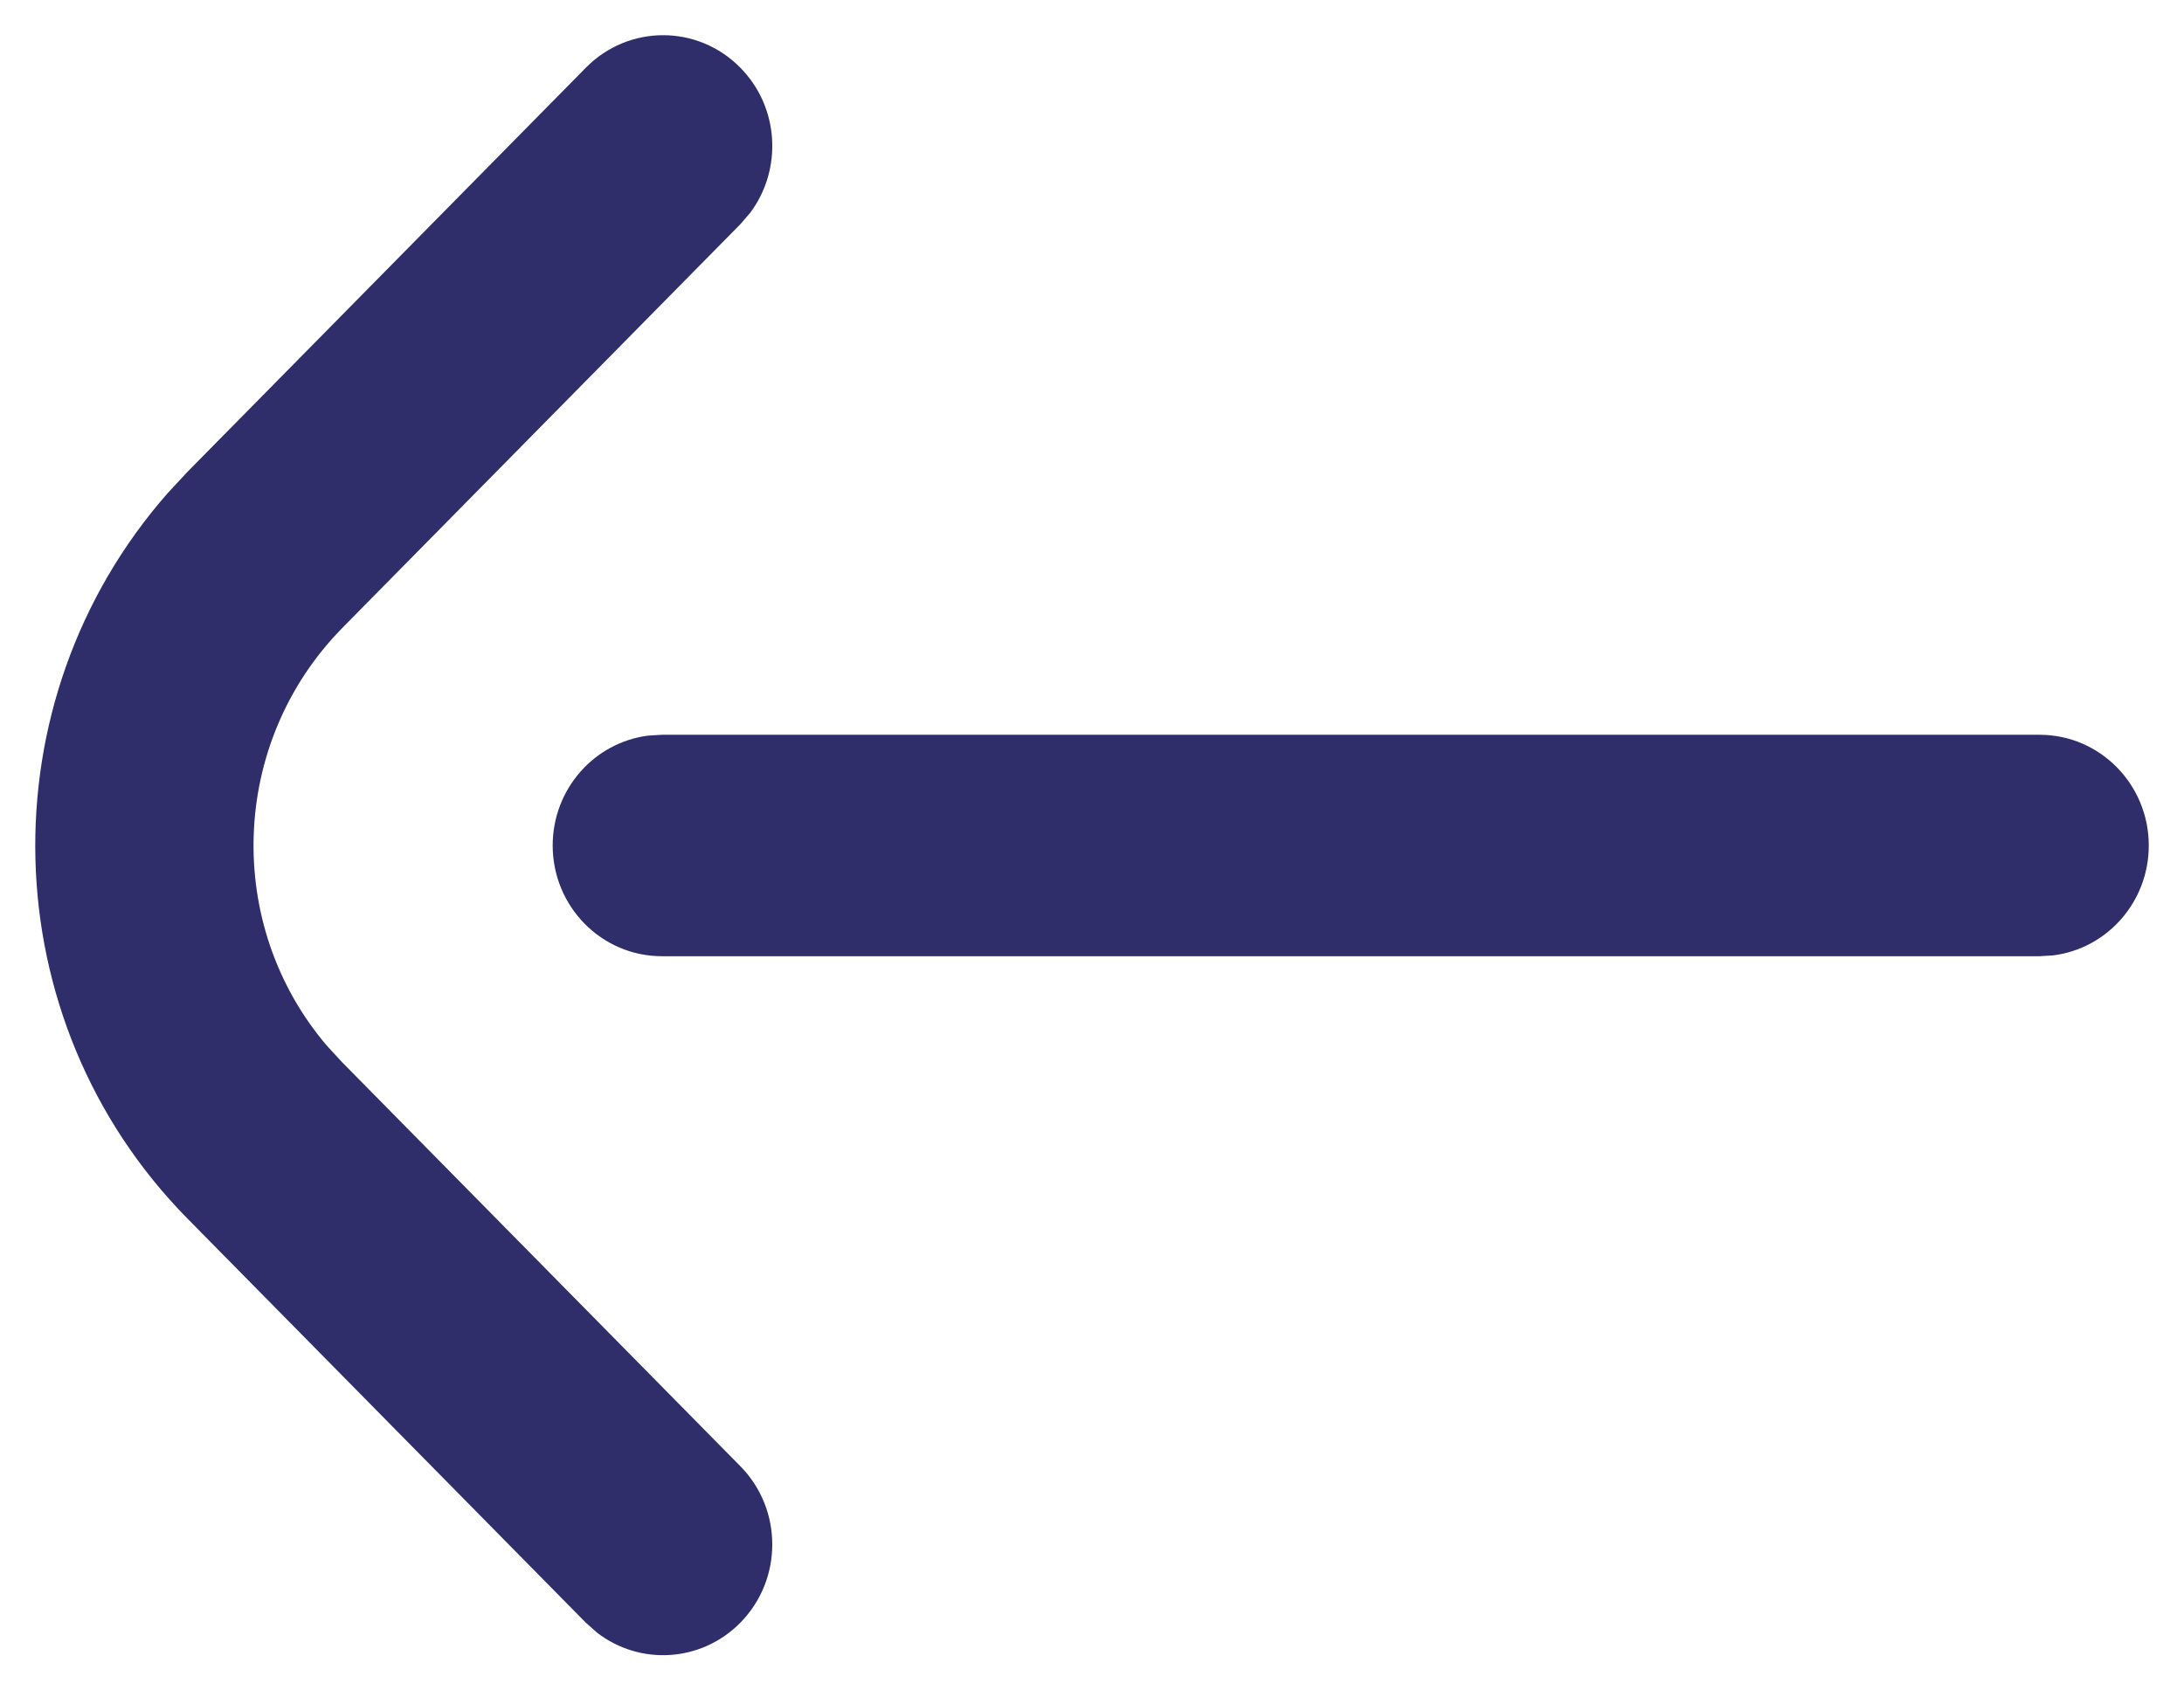
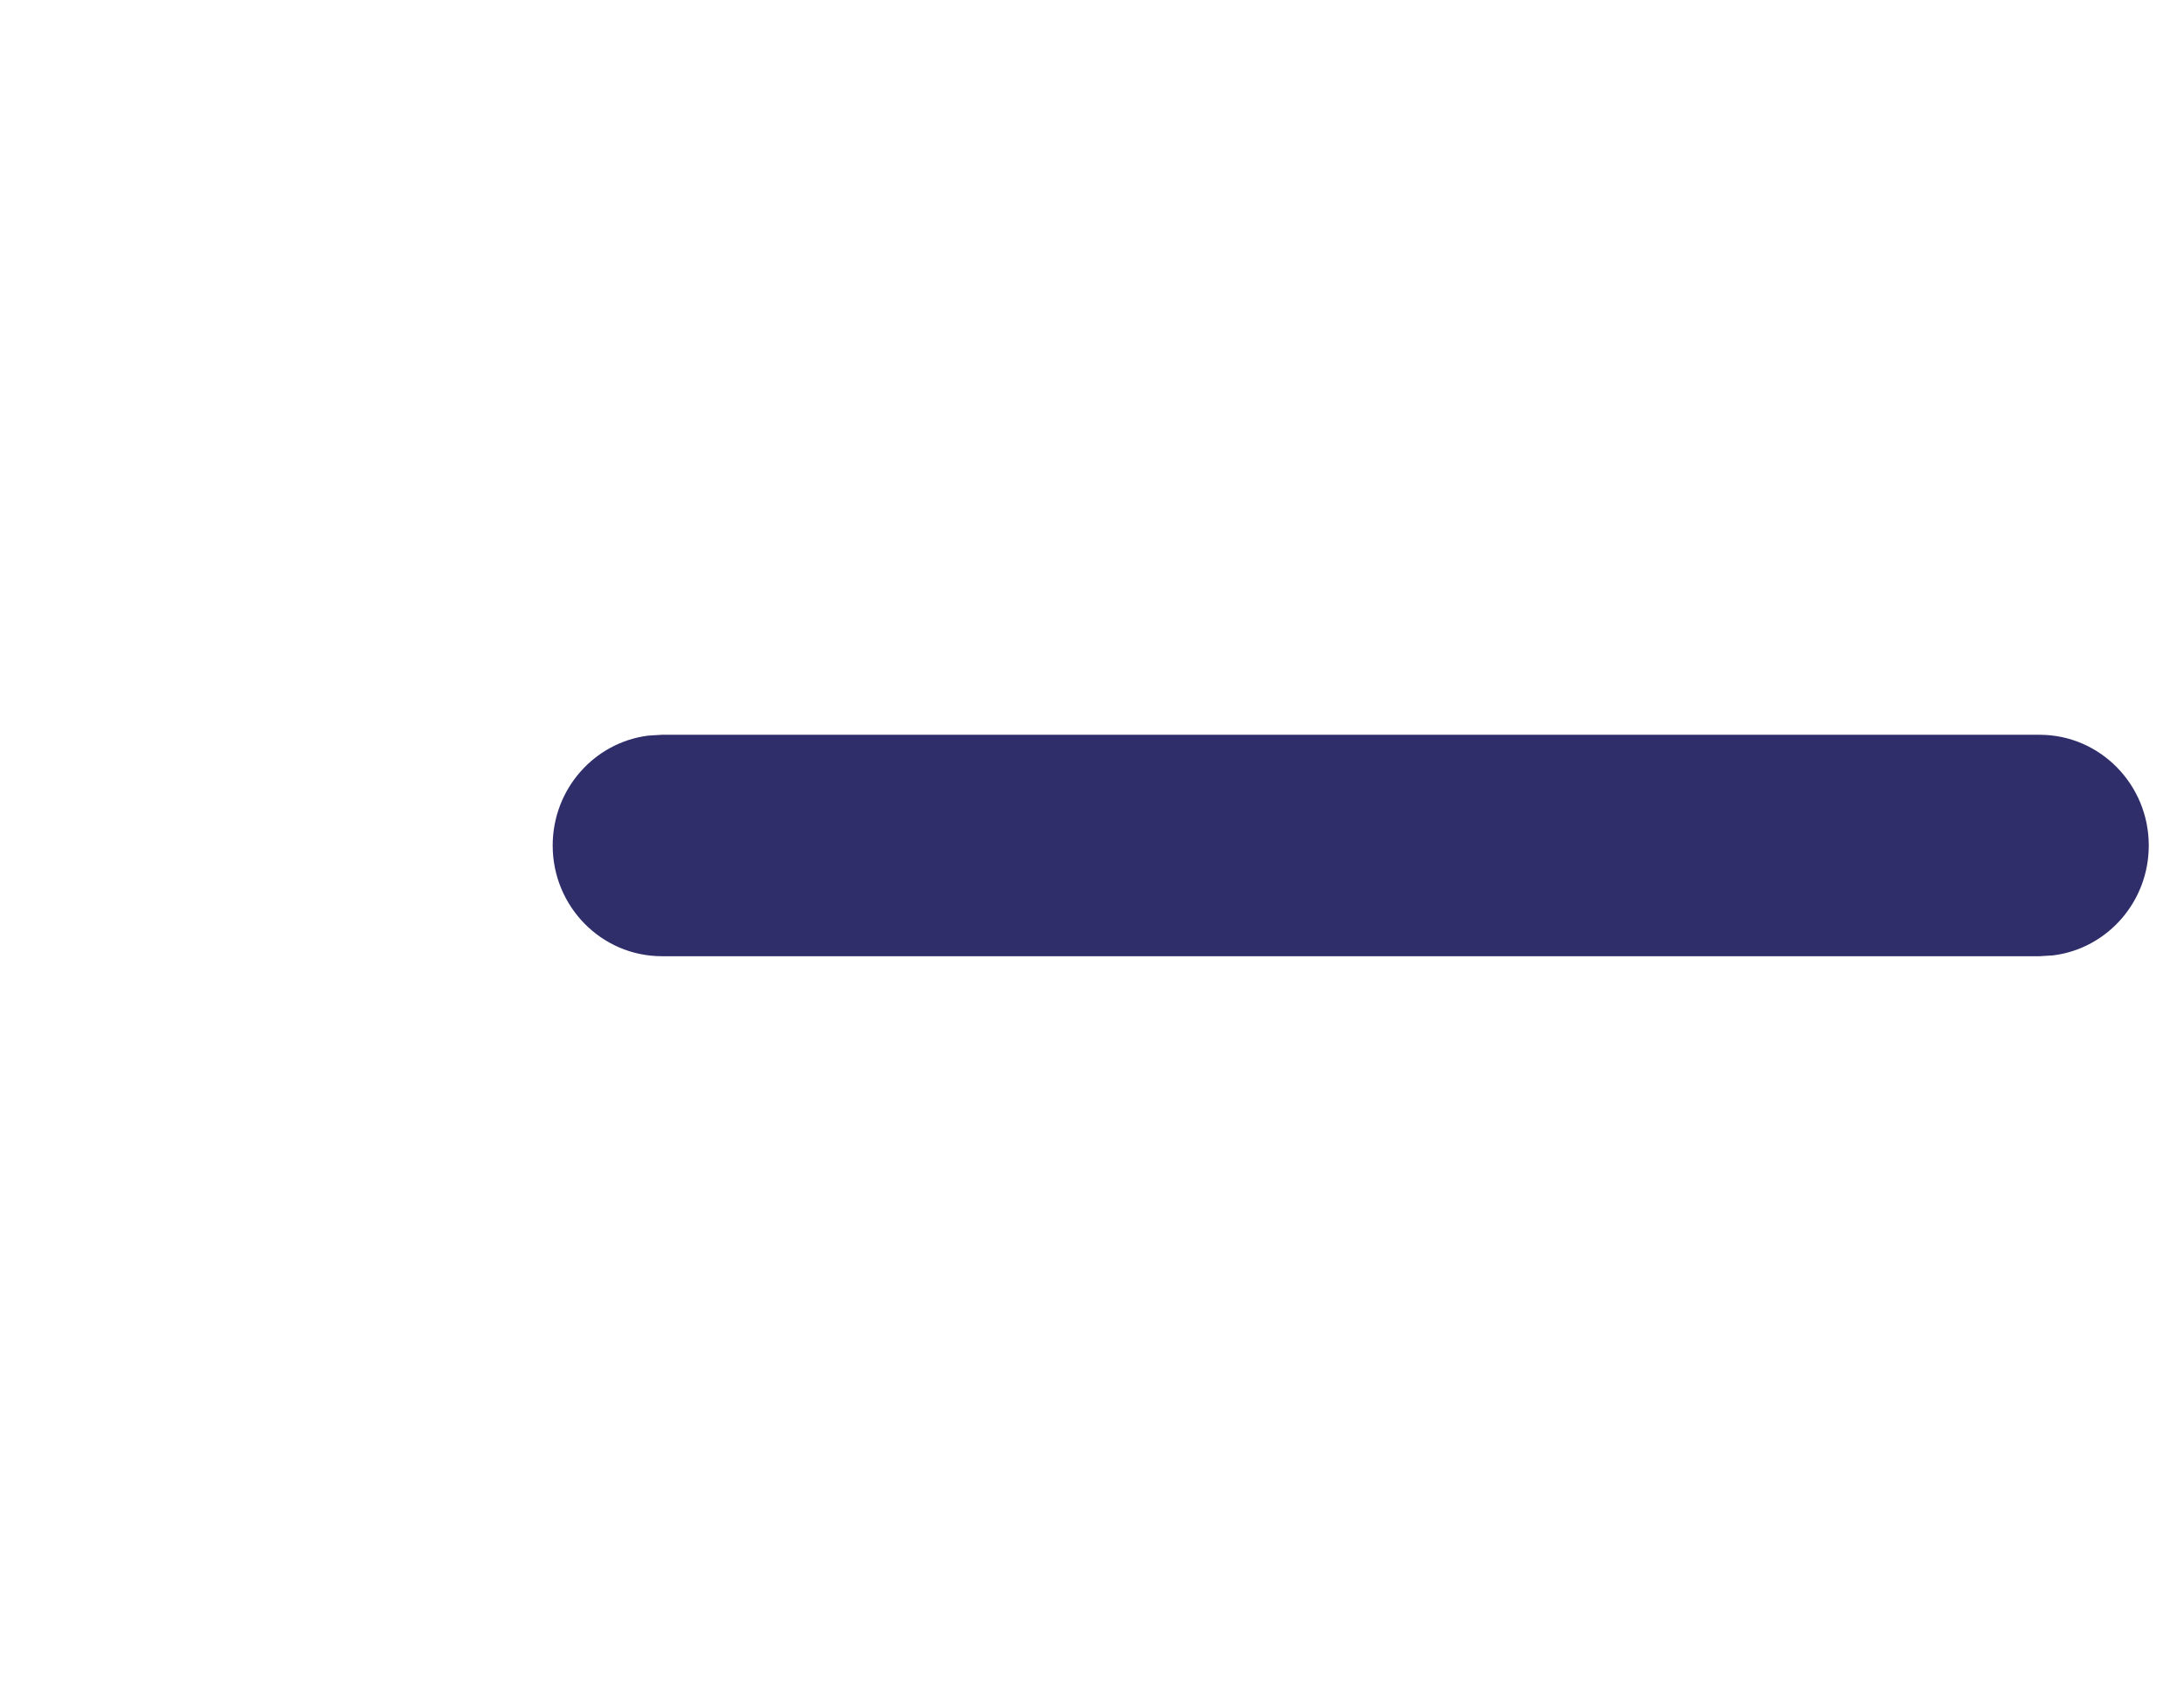
<svg xmlns="http://www.w3.org/2000/svg" width="31px" height="24px" viewBox="0 0 31 24" version="1.1">
  <title>arrow-right</title>
  <g id="Page-1" stroke="none" stroke-width="1" fill="none" fill-rule="evenodd">
    <g id="Group-40" transform="translate(-497, -63)" fill="#2F2E6B" fill-rule="nonzero">
      <g id="Group-4-Copy" transform="translate(513, 104.5) rotate(-90) translate(-513, -104.5) translate(453, 74)">
        <g id="Group" transform="translate(89.5, 30.5) rotate(90) translate(-89.5, -30.5) translate(59, -0)">
          <g id="arrow-right-2" transform="translate(15, 19)">
            <g id="arrow-right" transform="translate(15, 11.5) rotate(180) translate(-15, -11.5) ">
-               <path d="M19.992,0.461 C20.547,-0.102 21.418,-0.149 22.025,0.32 L22.184,0.461 L27.838,6.198 C30.624,9.025 30.717,13.547 28.117,16.502 L27.838,16.802 L22.184,22.539 C21.578,23.154 20.597,23.154 19.992,22.539 C19.437,21.977 19.391,21.093 19.853,20.477 L19.992,20.316 L25.644,14.582 C27.244,12.949 27.316,10.367 25.865,8.659 L25.647,8.422 L19.992,2.684 C19.387,2.07 19.387,1.075 19.992,0.461 Z" id="Path" />
              <path d="M21.105,9.924 C21.961,9.924 22.655,10.628 22.655,11.496 C22.655,12.298 22.064,12.959 21.3,13.056 L21.105,13.068 L1.55,13.068 C0.694,13.068 0,12.364 0,11.496 C0,10.694 0.591,10.033 1.355,9.936 L1.55,9.924 L21.105,9.924 Z" id="Path" />
            </g>
          </g>
        </g>
      </g>
    </g>
  </g>
</svg>